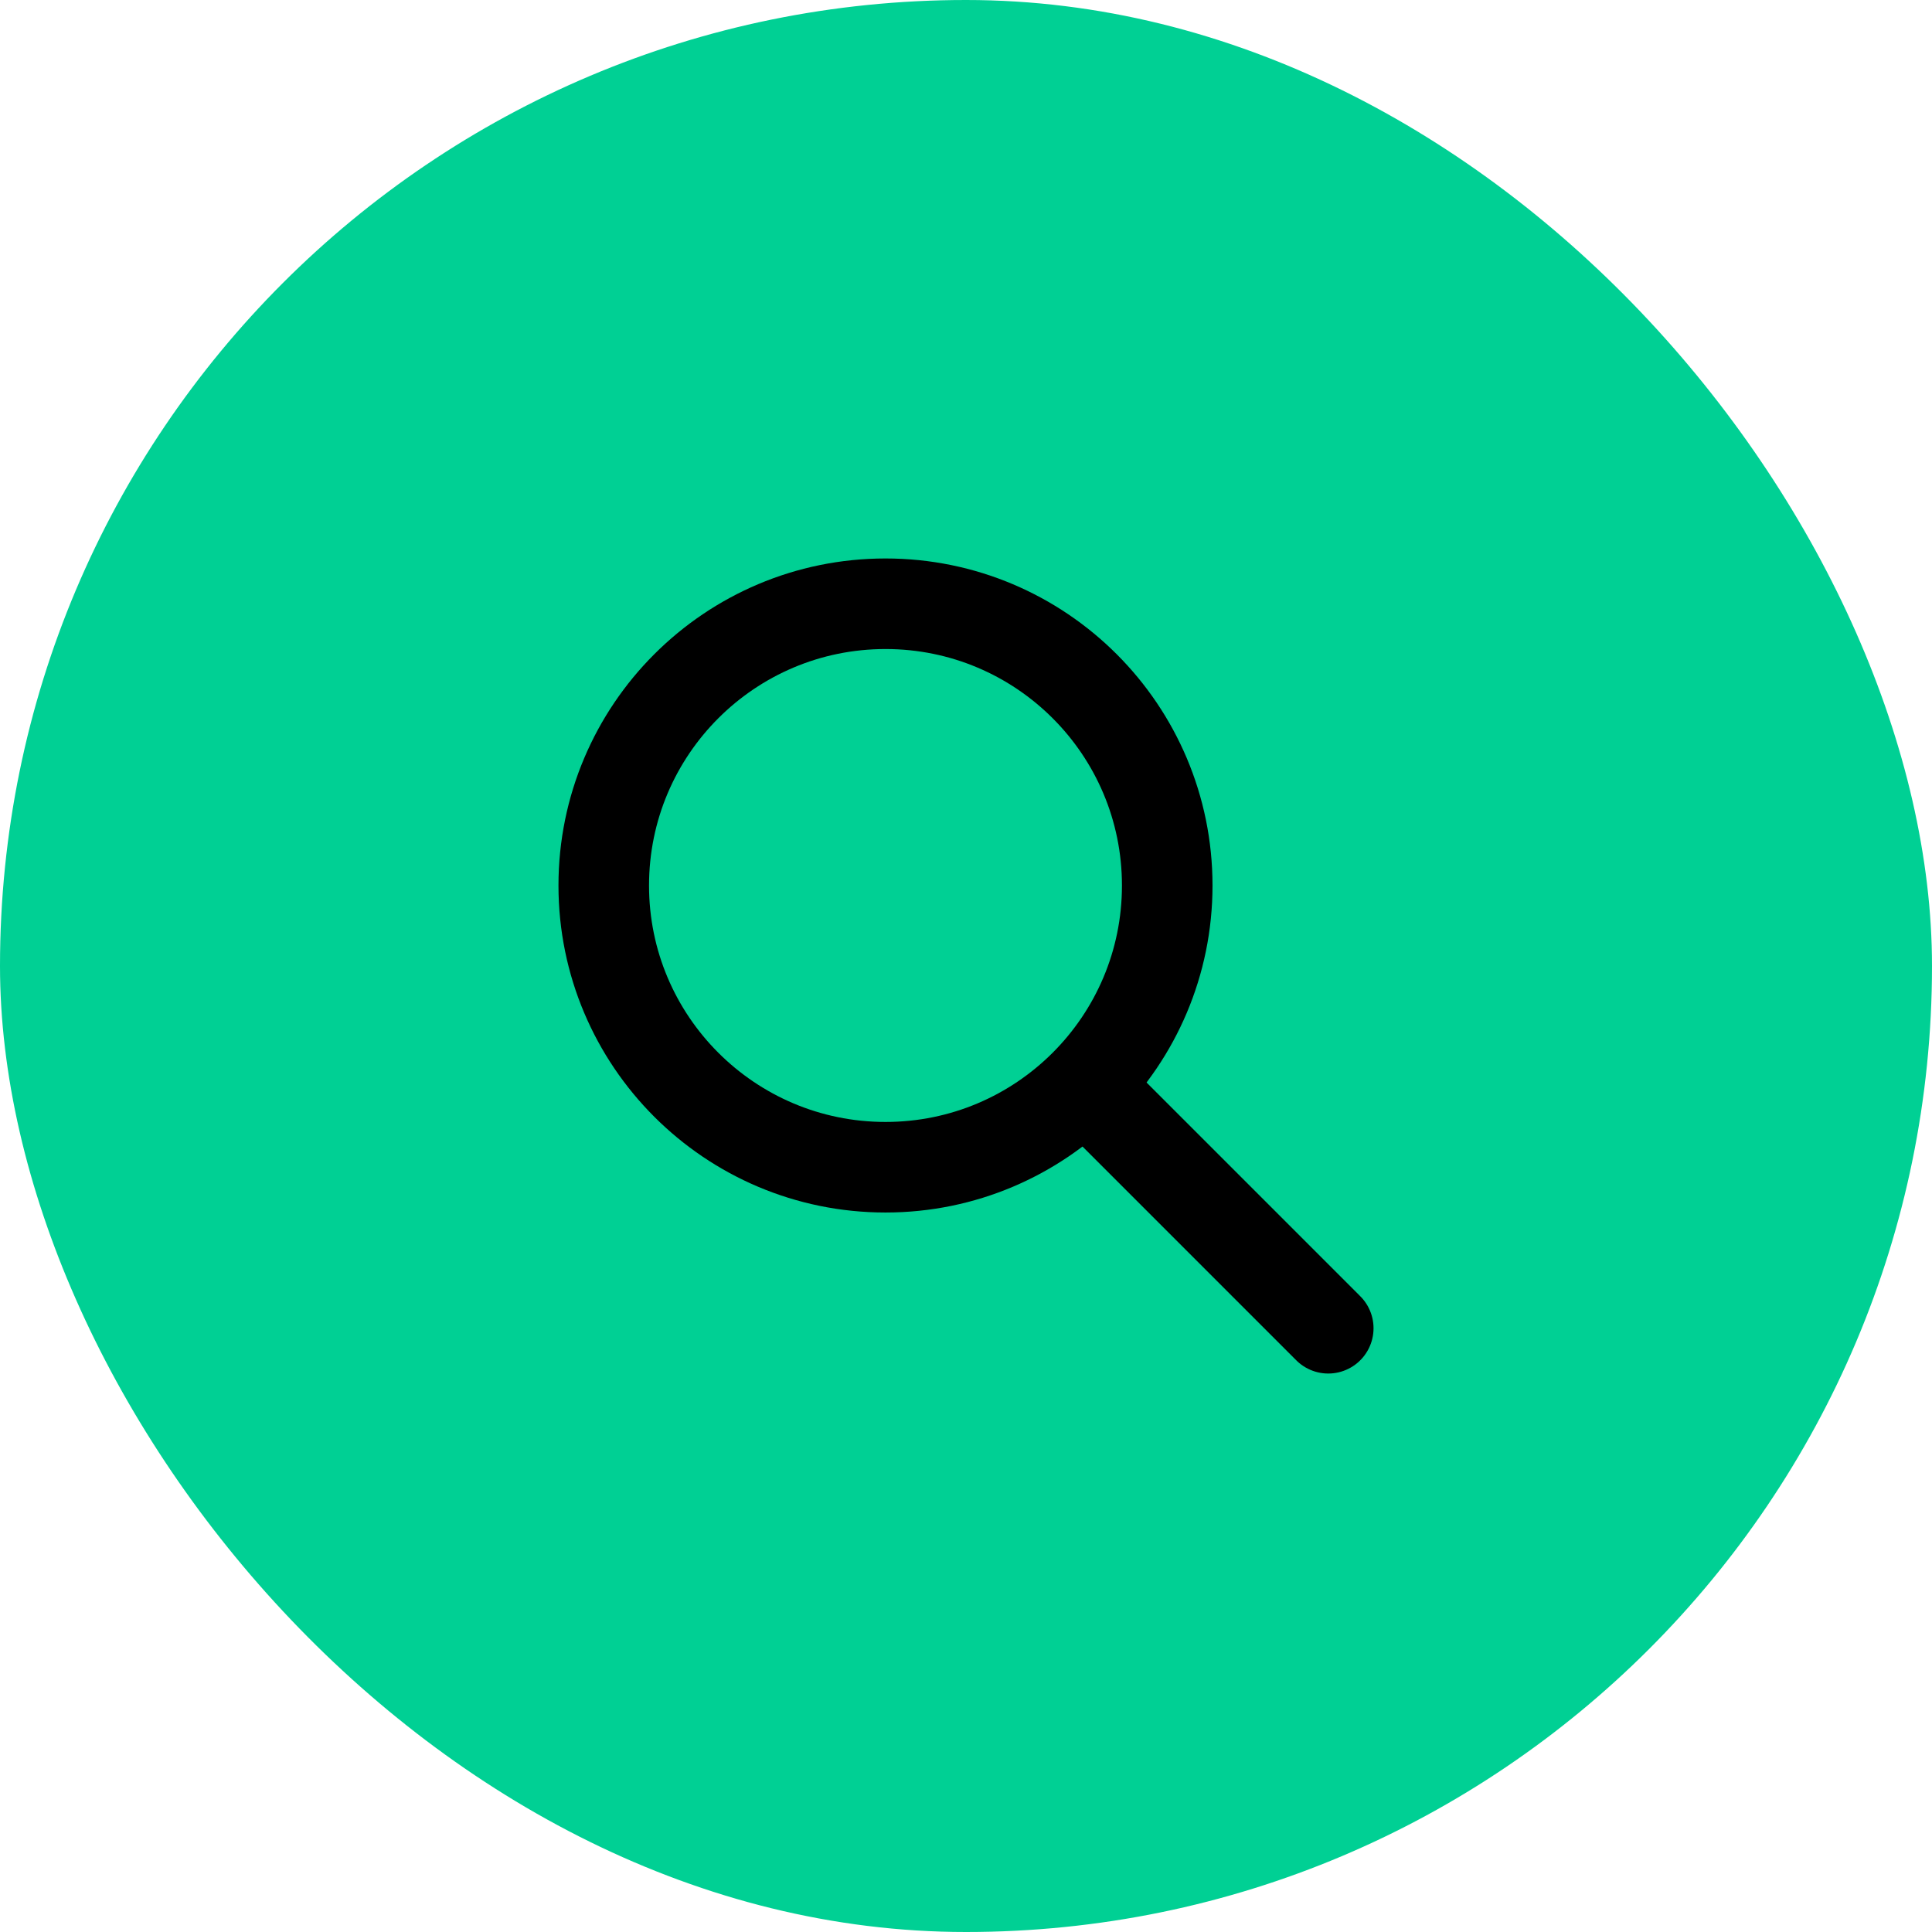
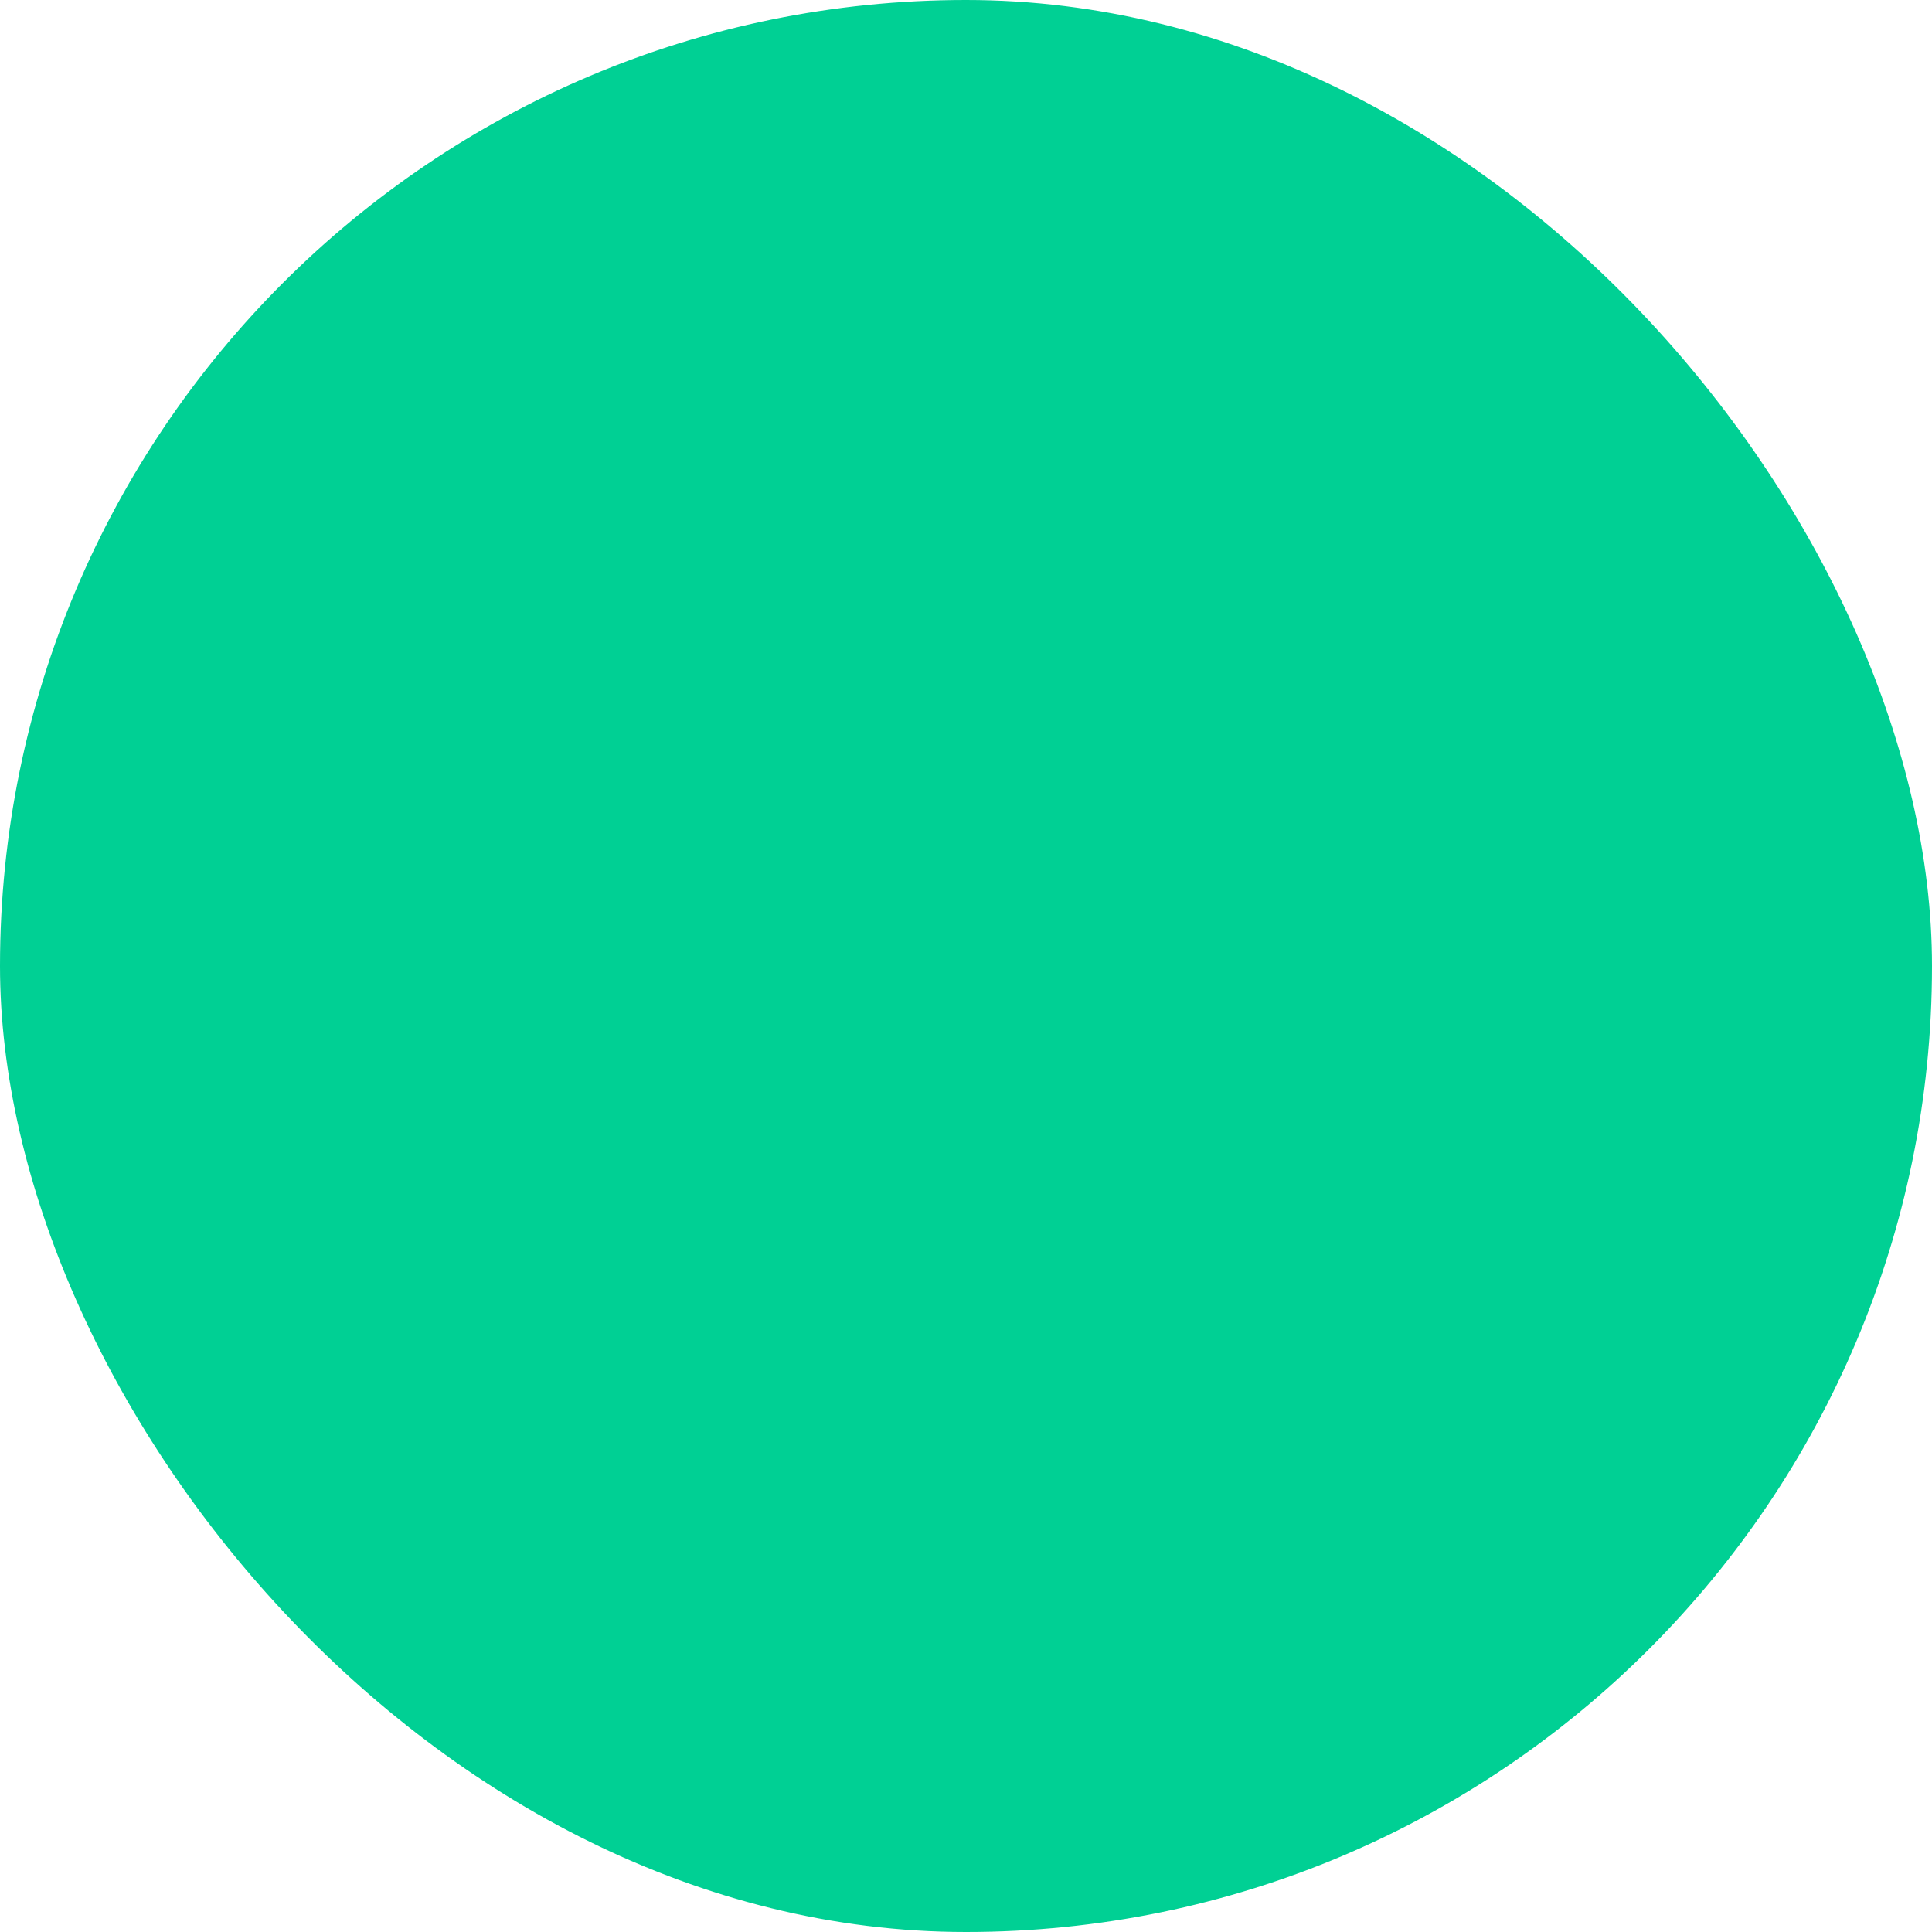
<svg xmlns="http://www.w3.org/2000/svg" width="32" height="32" viewBox="0 0 32 32" fill="none">
  <rect width="32" height="32" rx="16" fill="#00D094" />
  <g clip-path="url(#clip0_136_2220)">
-     <path d="M14.667 19.333C17.244 19.333 19.333 17.244 19.333 14.667C19.333 12.089 17.244 10 14.667 10C12.089 10 10 12.089 10 14.667C10 17.244 12.089 19.333 14.667 19.333Z" stroke="black" stroke-width="1.5" stroke-linecap="round" stroke-linejoin="round" />
    <path d="M22 22L18 18" stroke="black" stroke-width="1.5" stroke-linecap="round" stroke-linejoin="round" />
  </g>
  <defs>
    <clipPath id="clip0_136_2220">
-       <rect width="16" height="16" fill="white" transform="translate(8 8)" />
-     </clipPath>
+       </clipPath>
  </defs>
</svg>